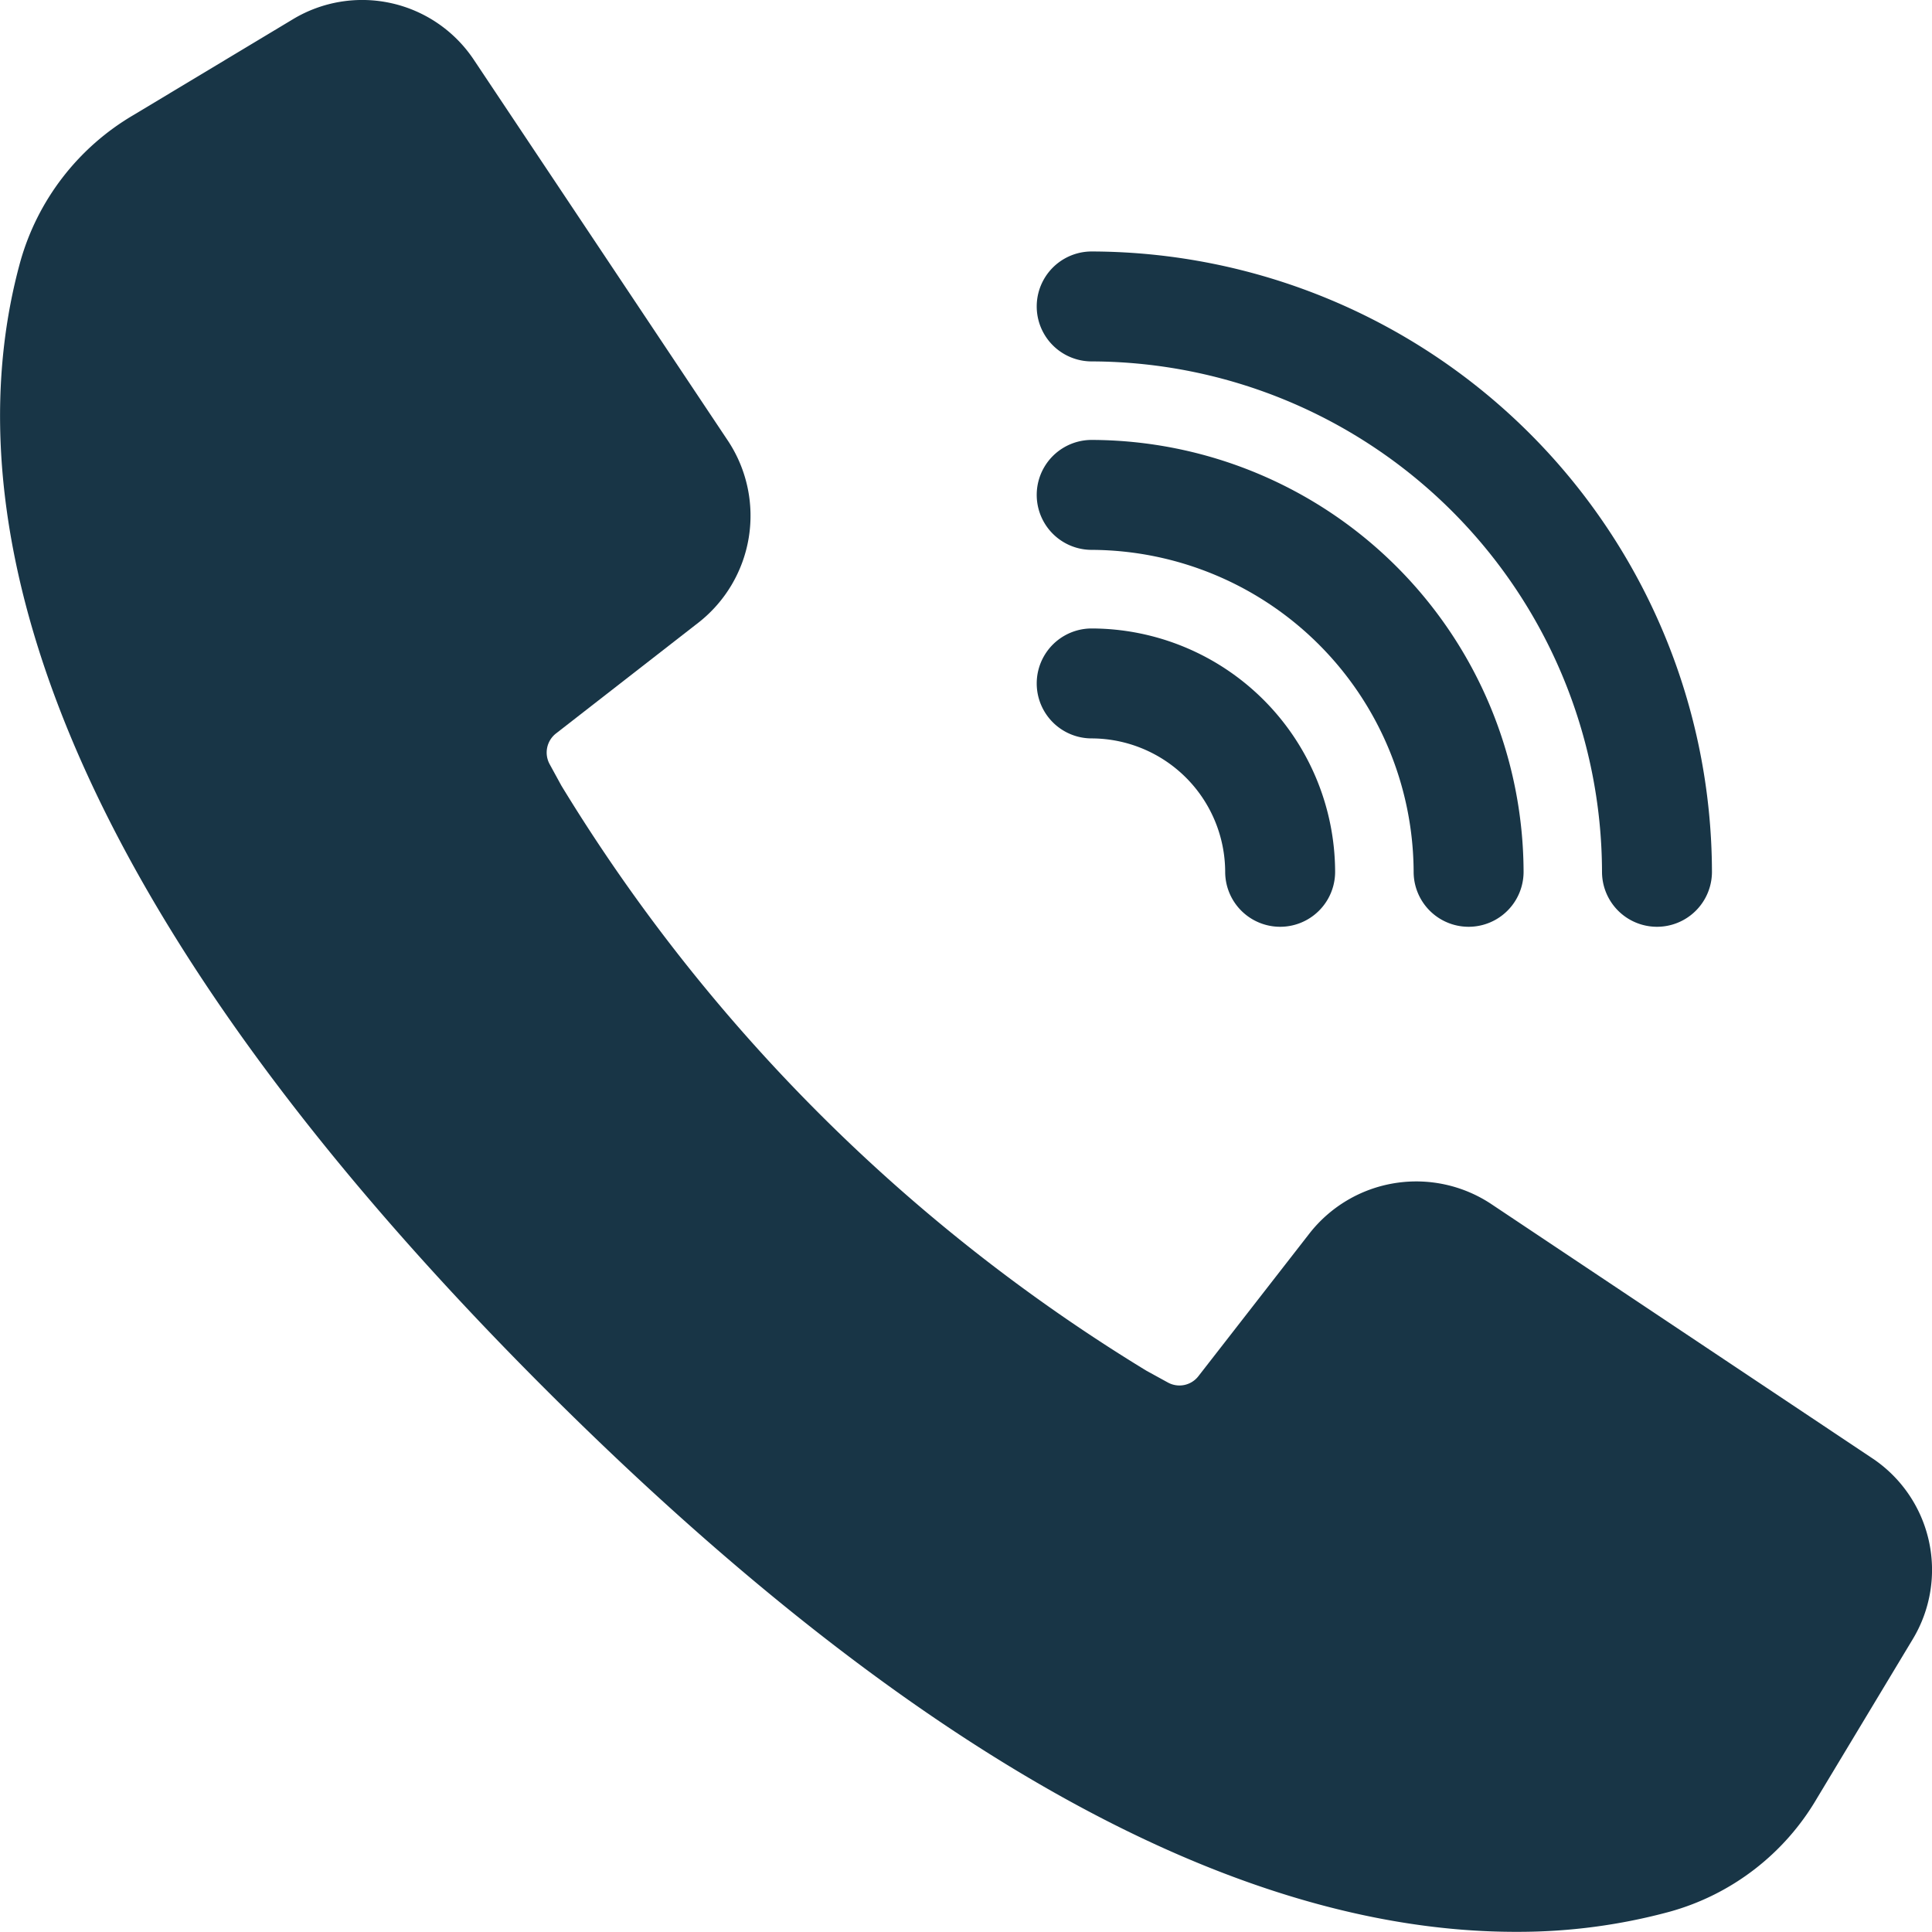
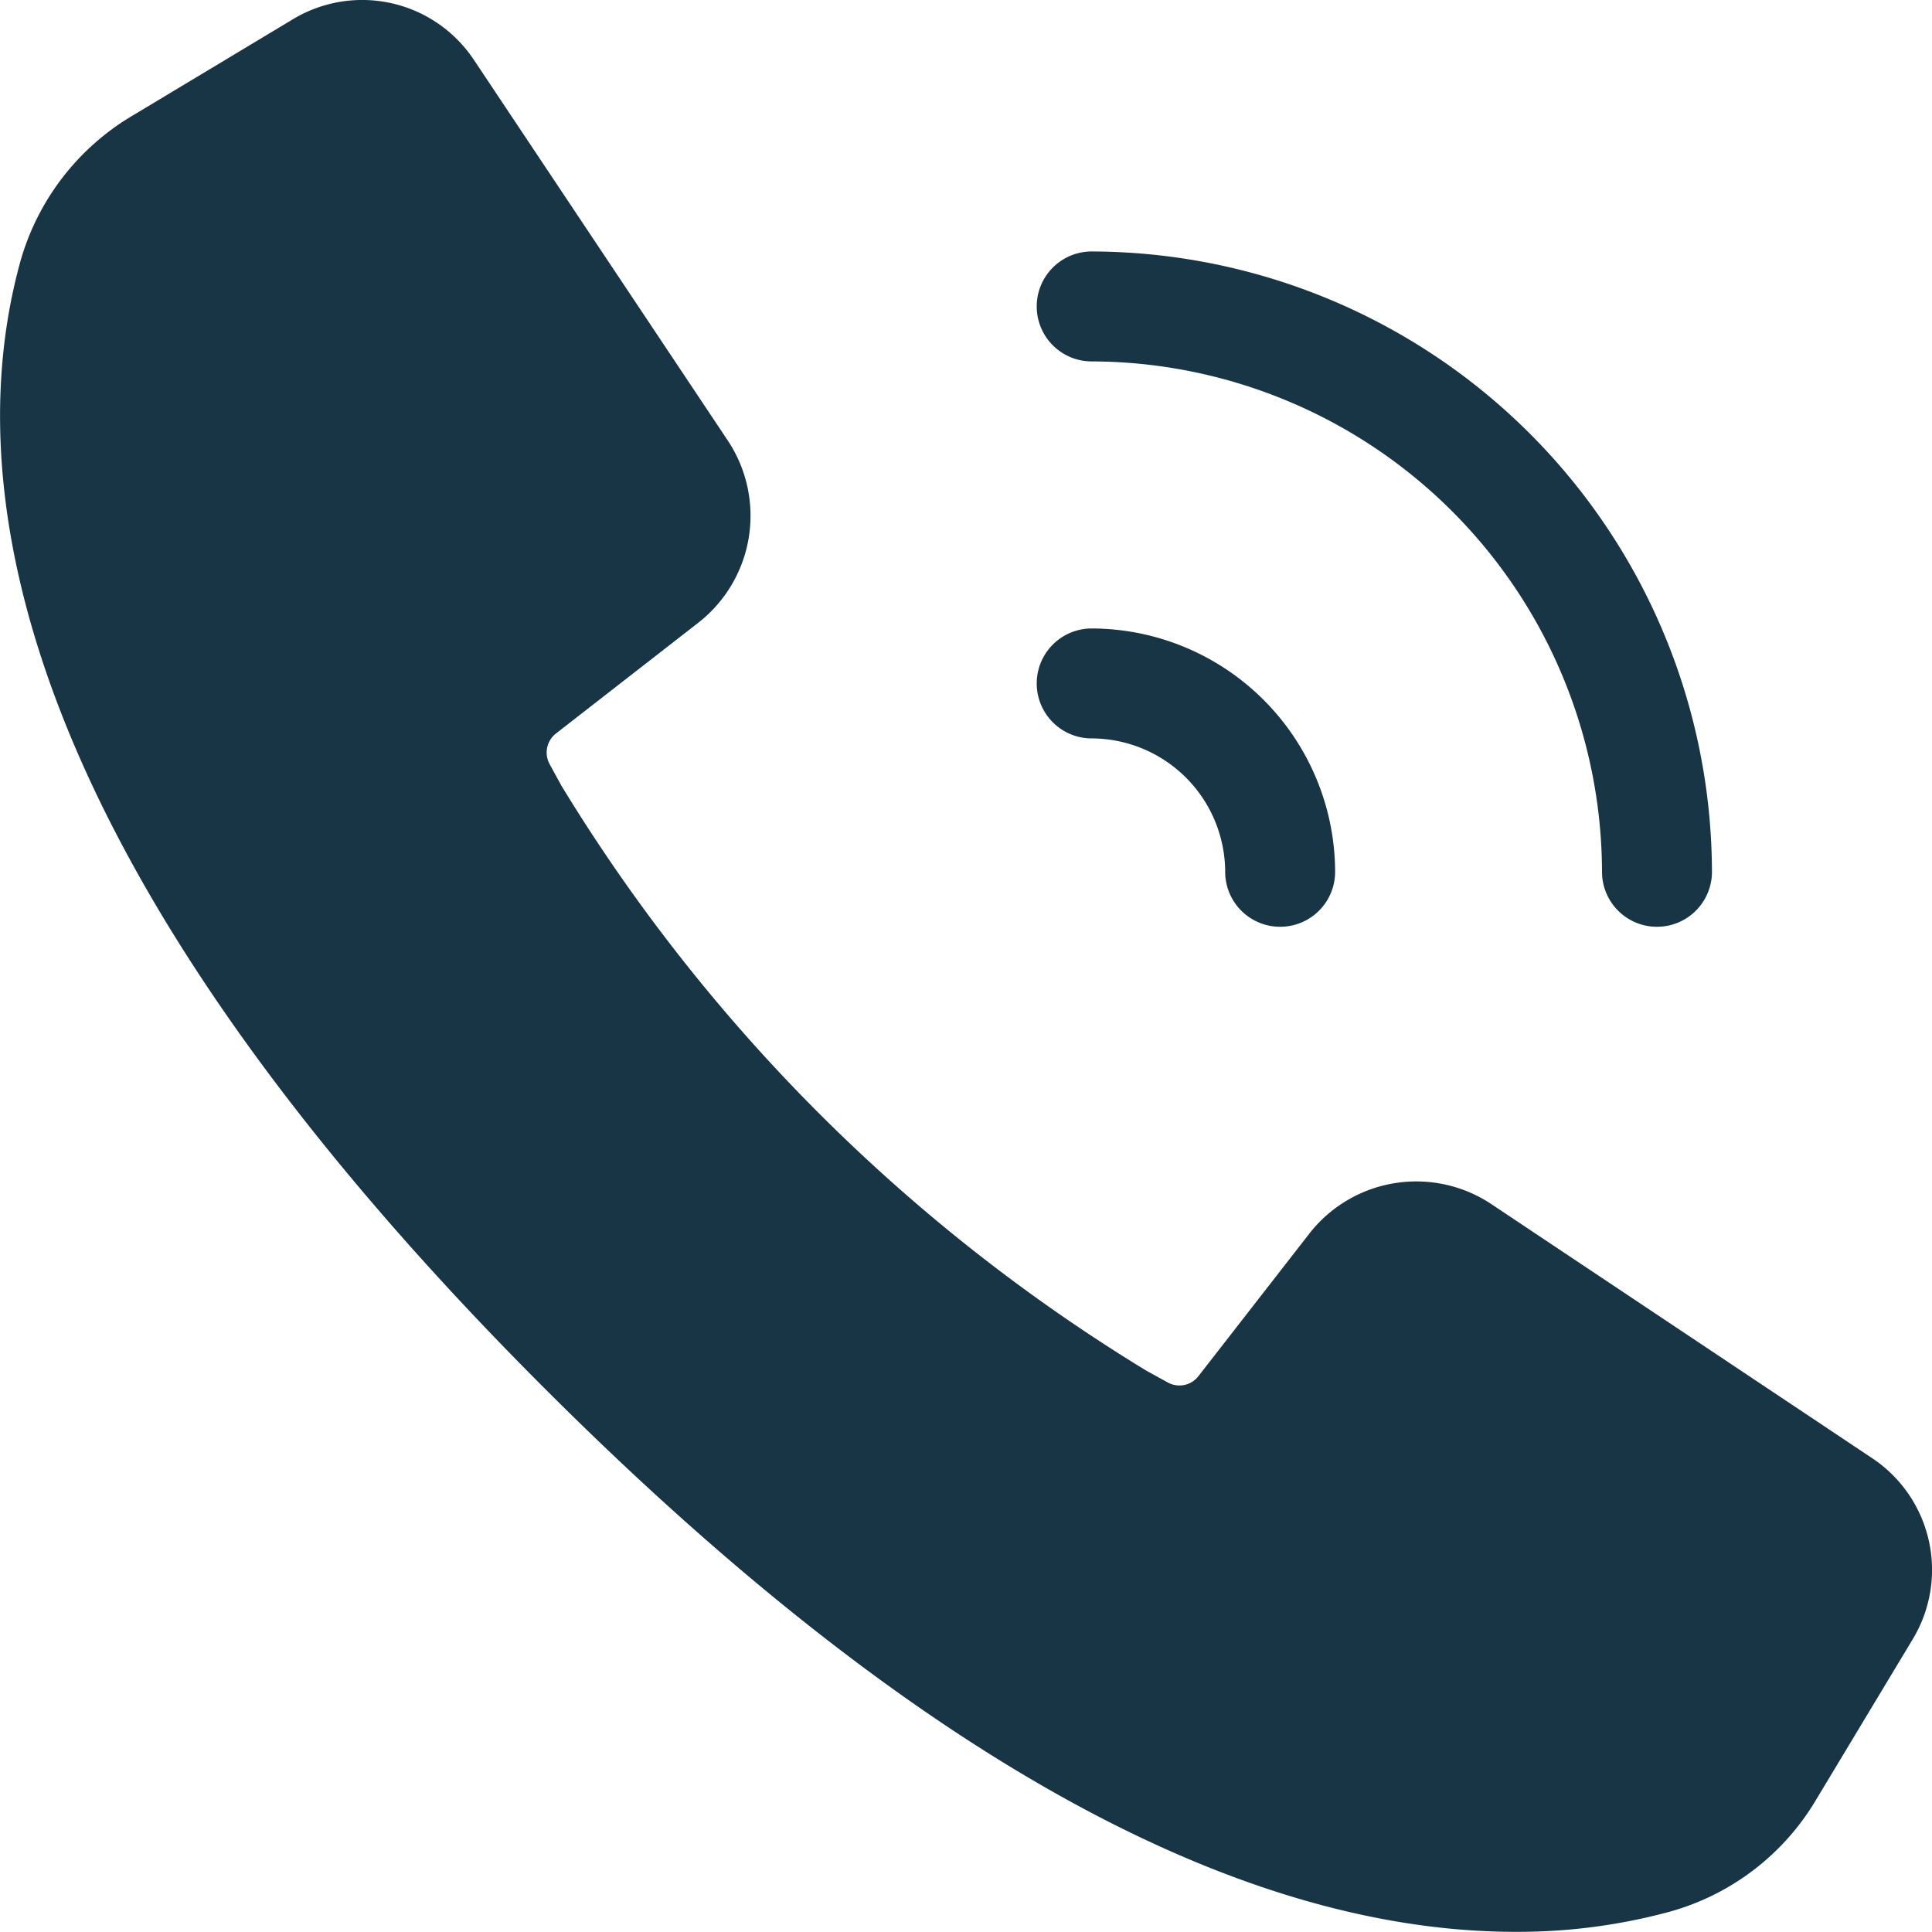
<svg xmlns="http://www.w3.org/2000/svg" width="23.302" height="23.3" viewBox="0 0 23.302 23.3">
  <g id="Grupo_429" data-name="Grupo 429" transform="translate(-3926.335 -541.943)">
    <path id="Caminho_128" data-name="Caminho 128" d="M3948.912,559.528l-4.6-3.069a1.636,1.636,0,0,0-2.179.355l-1.343,1.726a.289.289,0,0,1-.37.077l-.257-.141a21.134,21.134,0,0,1-7.057-7.057l-.141-.258a.292.292,0,0,1,.079-.374l1.722-1.34a1.637,1.637,0,0,0,.354-2.18l-3.068-4.6a1.618,1.618,0,0,0-2.184-.492l-1.922,1.155a2.987,2.987,0,0,0-1.368,1.776c-.713,2.6-.195,7.06,6.319,13.576,4.354,4.354,8.3,6.561,11.719,6.561h.03a6.976,6.976,0,0,0,1.828-.243,2.977,2.977,0,0,0,1.774-1.365l1.157-1.922A1.618,1.618,0,0,0,3948.912,559.528Z" transform="translate(0 0)" fill="#183546" />
-     <path id="Caminho_129" data-name="Caminho 129" d="M3943.5,547.272a6.172,6.172,0,0,1,6.155,6.156.663.663,0,0,0,1.326,0,7.5,7.5,0,0,0-7.481-7.482.663.663,0,1,0,0,1.326Z" transform="translate(-3.998 -0.97)" fill="#183546" />
-     <path id="Caminho_130" data-name="Caminho 130" d="M3943.5,550.272a3.9,3.9,0,0,1,3.883,3.883.663.663,0,1,0,1.326,0,5.224,5.224,0,0,0-5.209-5.209.663.663,0,1,0,0,1.326Z" transform="translate(-3.998 -1.697)" fill="#183546" />
+     <path id="Caminho_129" data-name="Caminho 129" d="M3943.5,547.272a6.172,6.172,0,0,1,6.155,6.156.663.663,0,0,0,1.326,0,7.5,7.5,0,0,0-7.481-7.482.663.663,0,1,0,0,1.326" transform="translate(-3.998 -0.97)" fill="#183546" />
    <path id="Caminho_131" data-name="Caminho 131" d="M3943.5,553.272a1.615,1.615,0,0,1,1.61,1.609.663.663,0,0,0,1.326,0,2.943,2.943,0,0,0-2.936-2.935.663.663,0,1,0,0,1.326Z" transform="translate(-3.998 -2.423)" fill="#183546" />
  </g>
</svg>